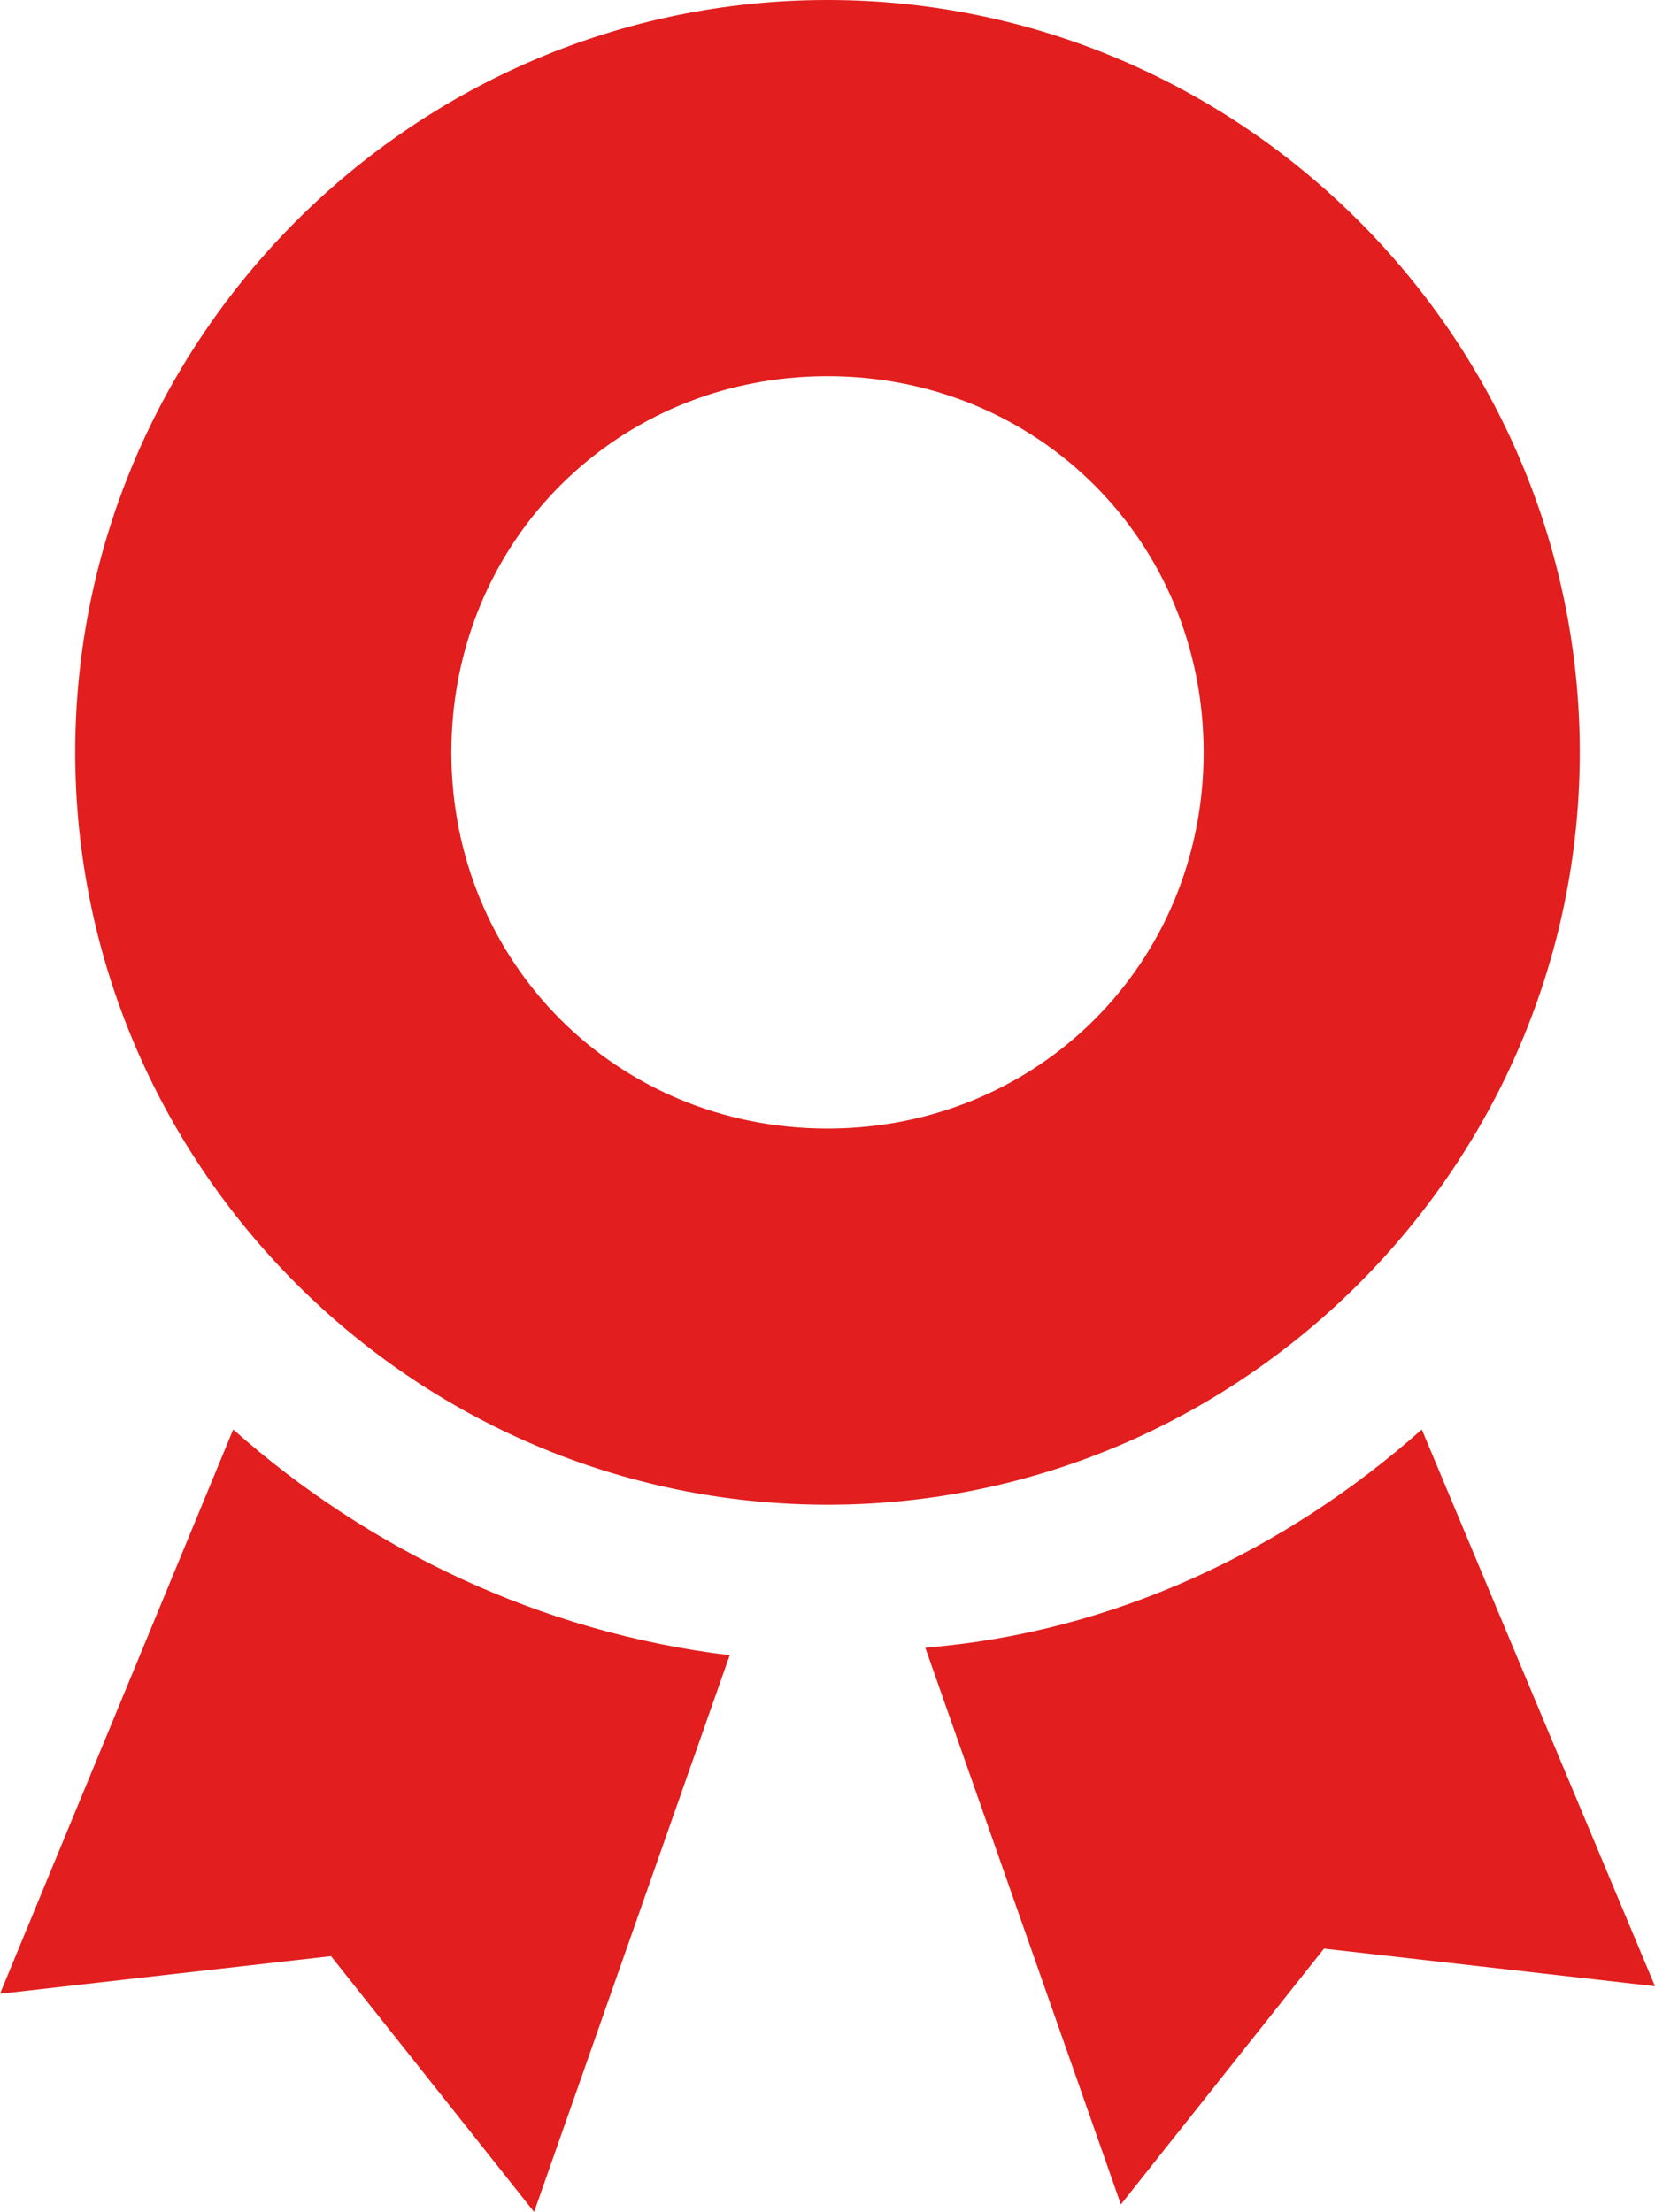
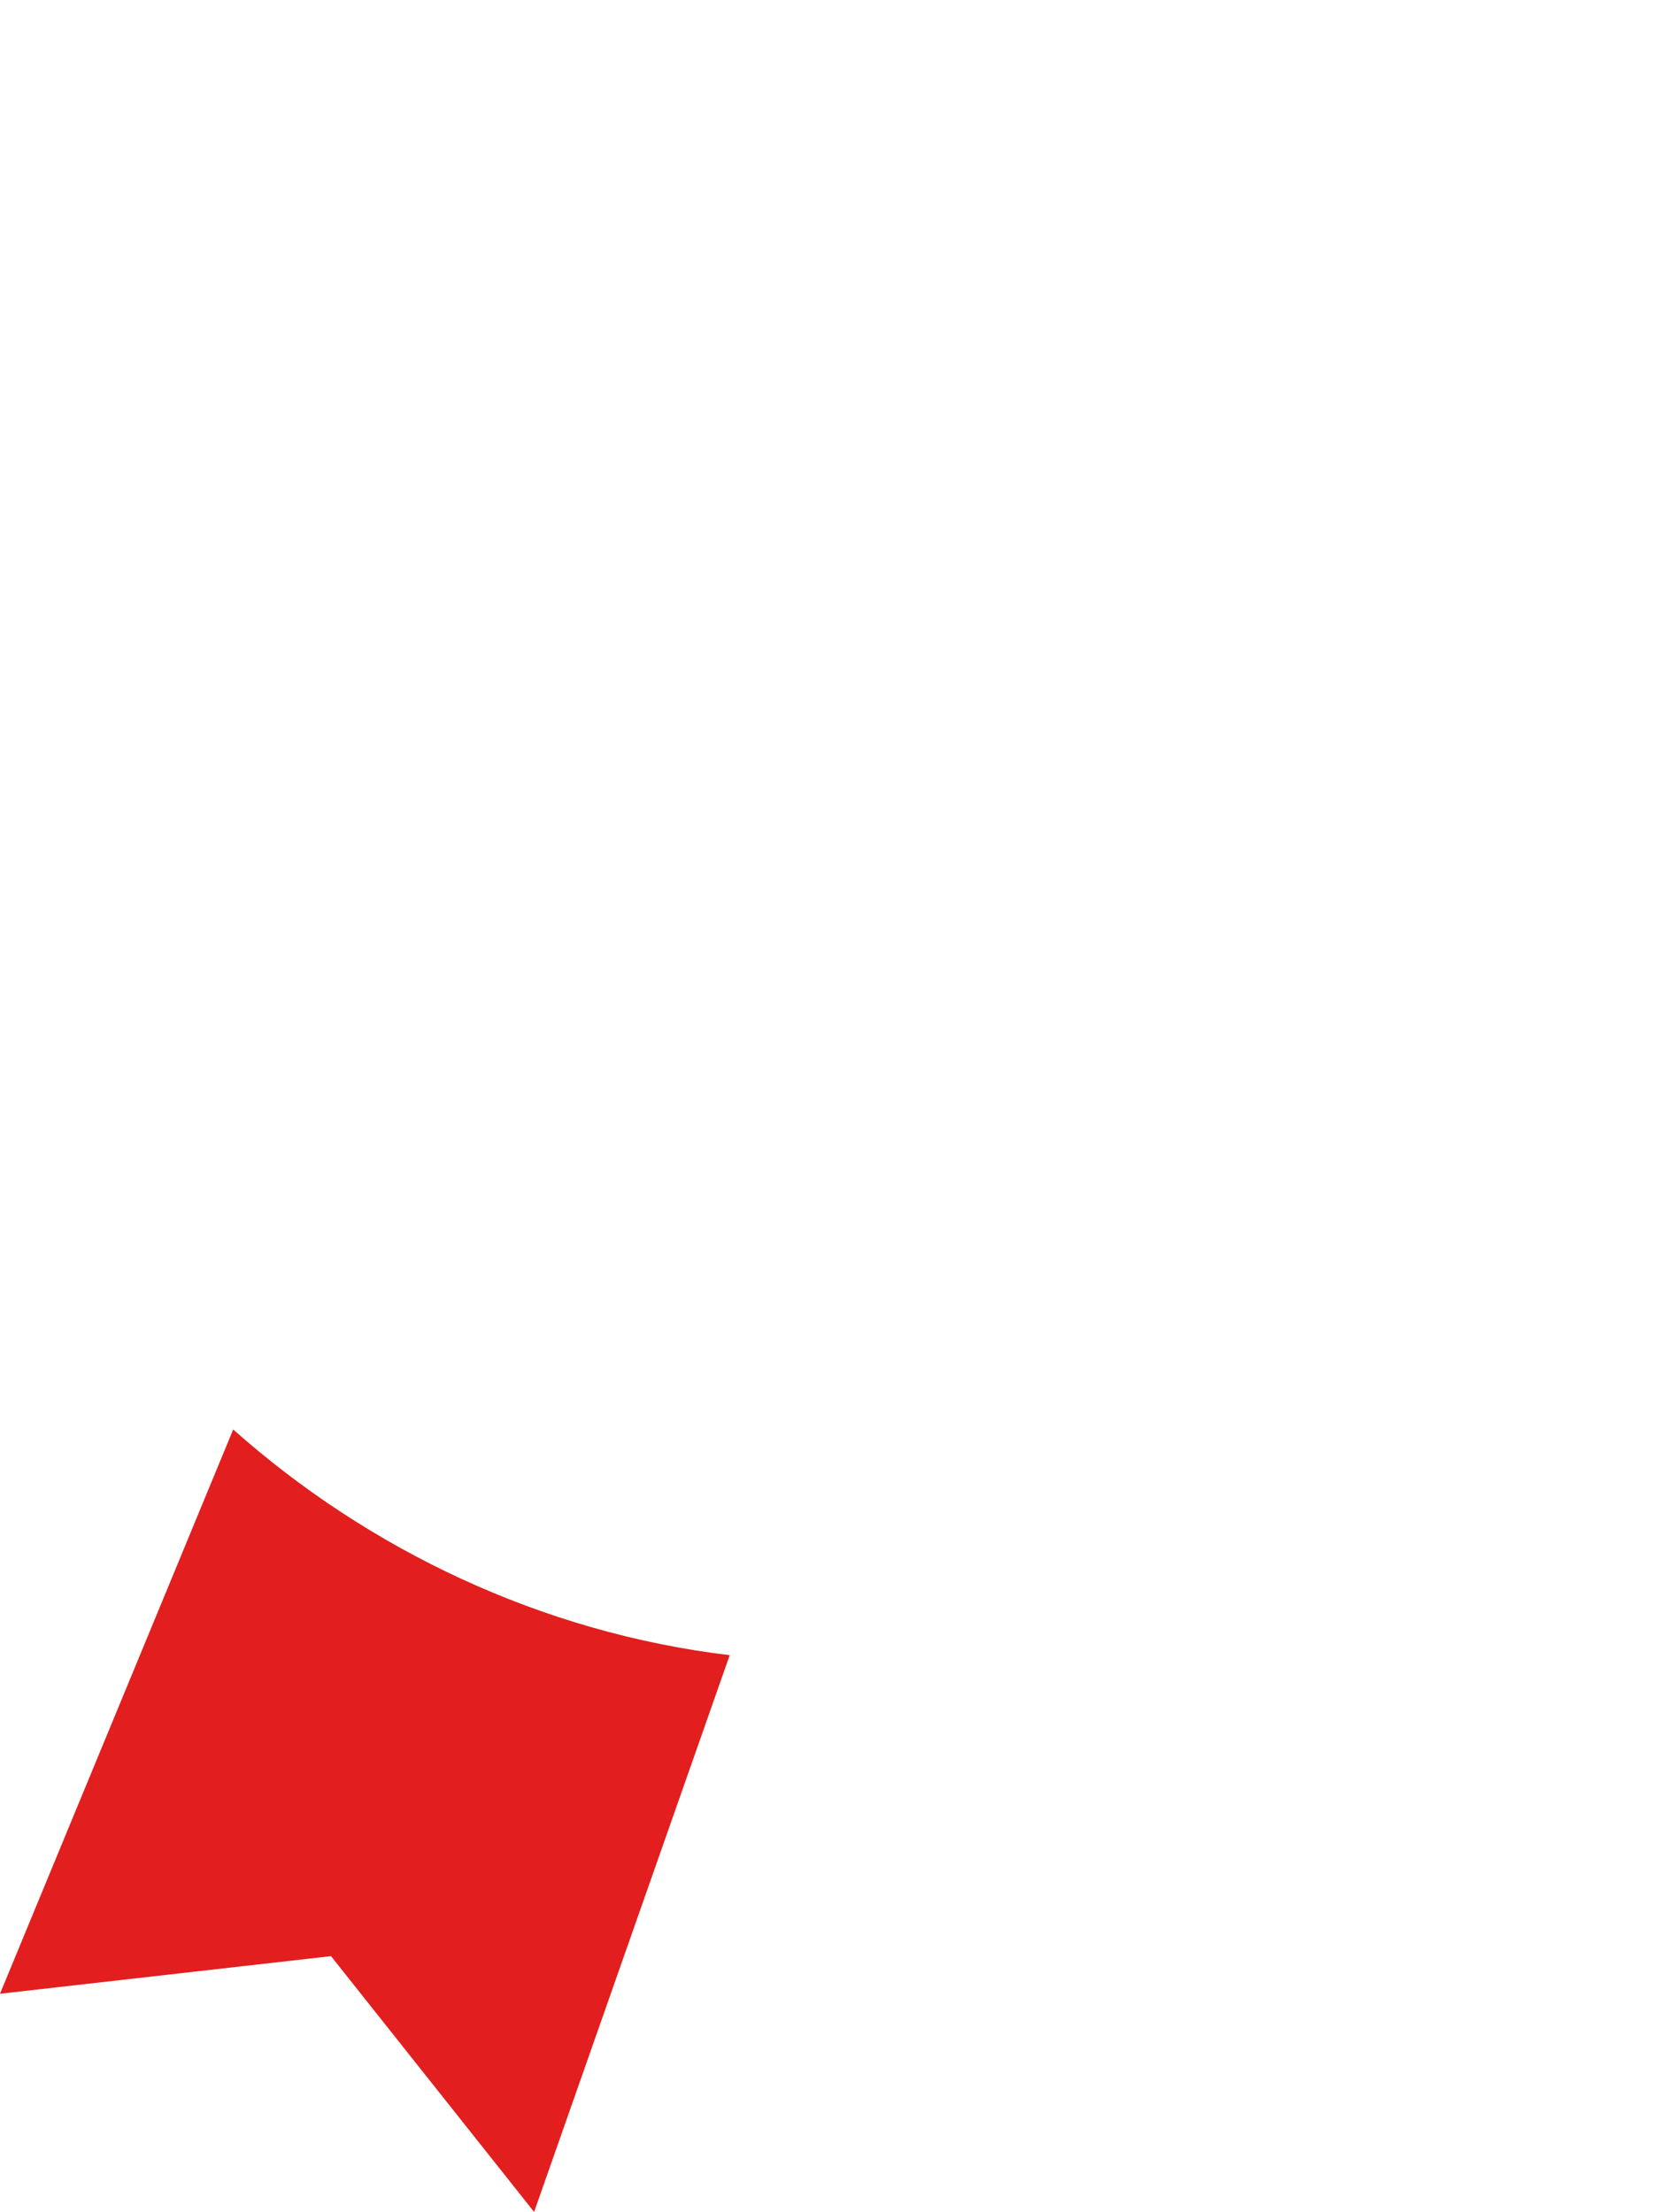
<svg xmlns="http://www.w3.org/2000/svg" version="1.1" id="Слой_1" x="0px" y="0px" viewBox="0 0 22 29.4" enable-background="new 0 0 22 29.4" xml:space="preserve">
-   <path fill="#E21E1E" d="M11,0C5.5,0,1,4.5,1,10s4.5,10,10,10c5.5,0,10-4.5,10-10S16.5,0,11,0 M11,15c-2.8,0-5-2.2-5-5  c0-2.8,2.2-5,5-5c2.8,0,5,2.2,5,5C16,12.8,13.8,15,11,15" />
  <path fill="#E21E1E" d="M3.1,19L0,26.5L4.4,26l2.7,3.4l2.6-7.4C7.2,21.7,4.9,20.6,3.1,19" />
-   <path fill="#E21E1E" d="M12.3,21.9l2.6,7.4l2.7-3.4l4.4,0.5L18.9,19C17.1,20.6,14.8,21.7,12.3,21.9" />
</svg>